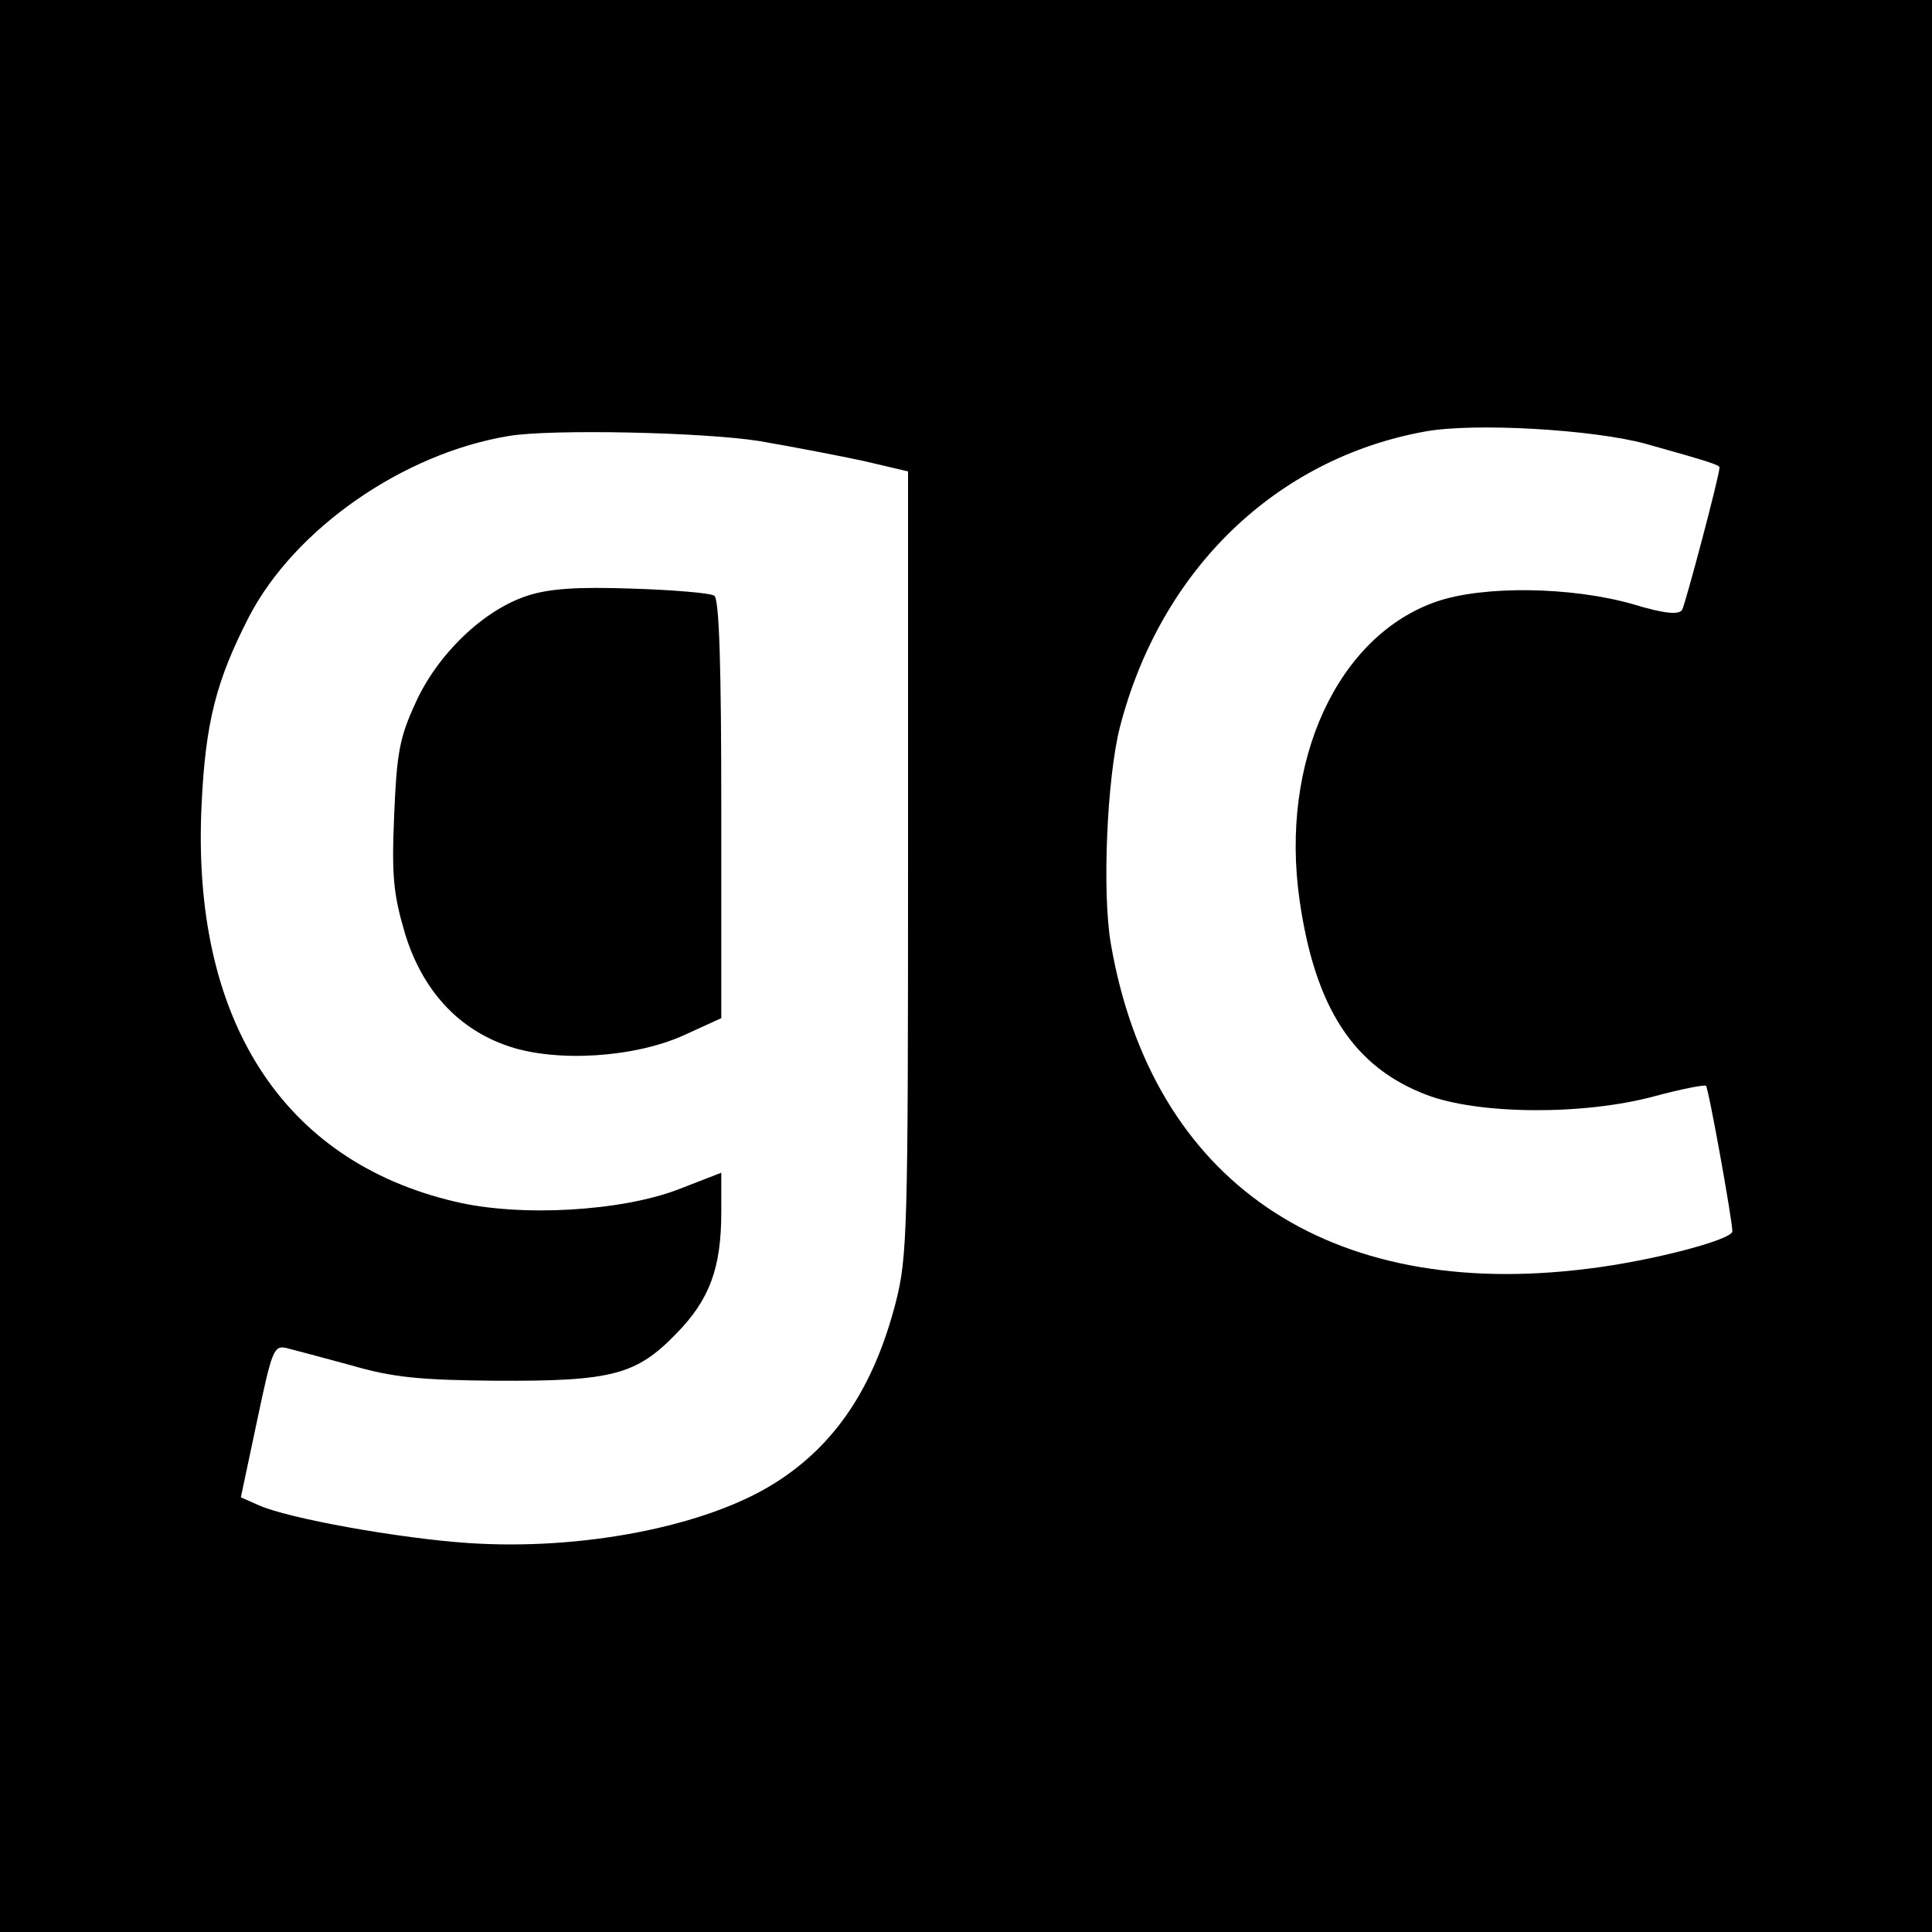
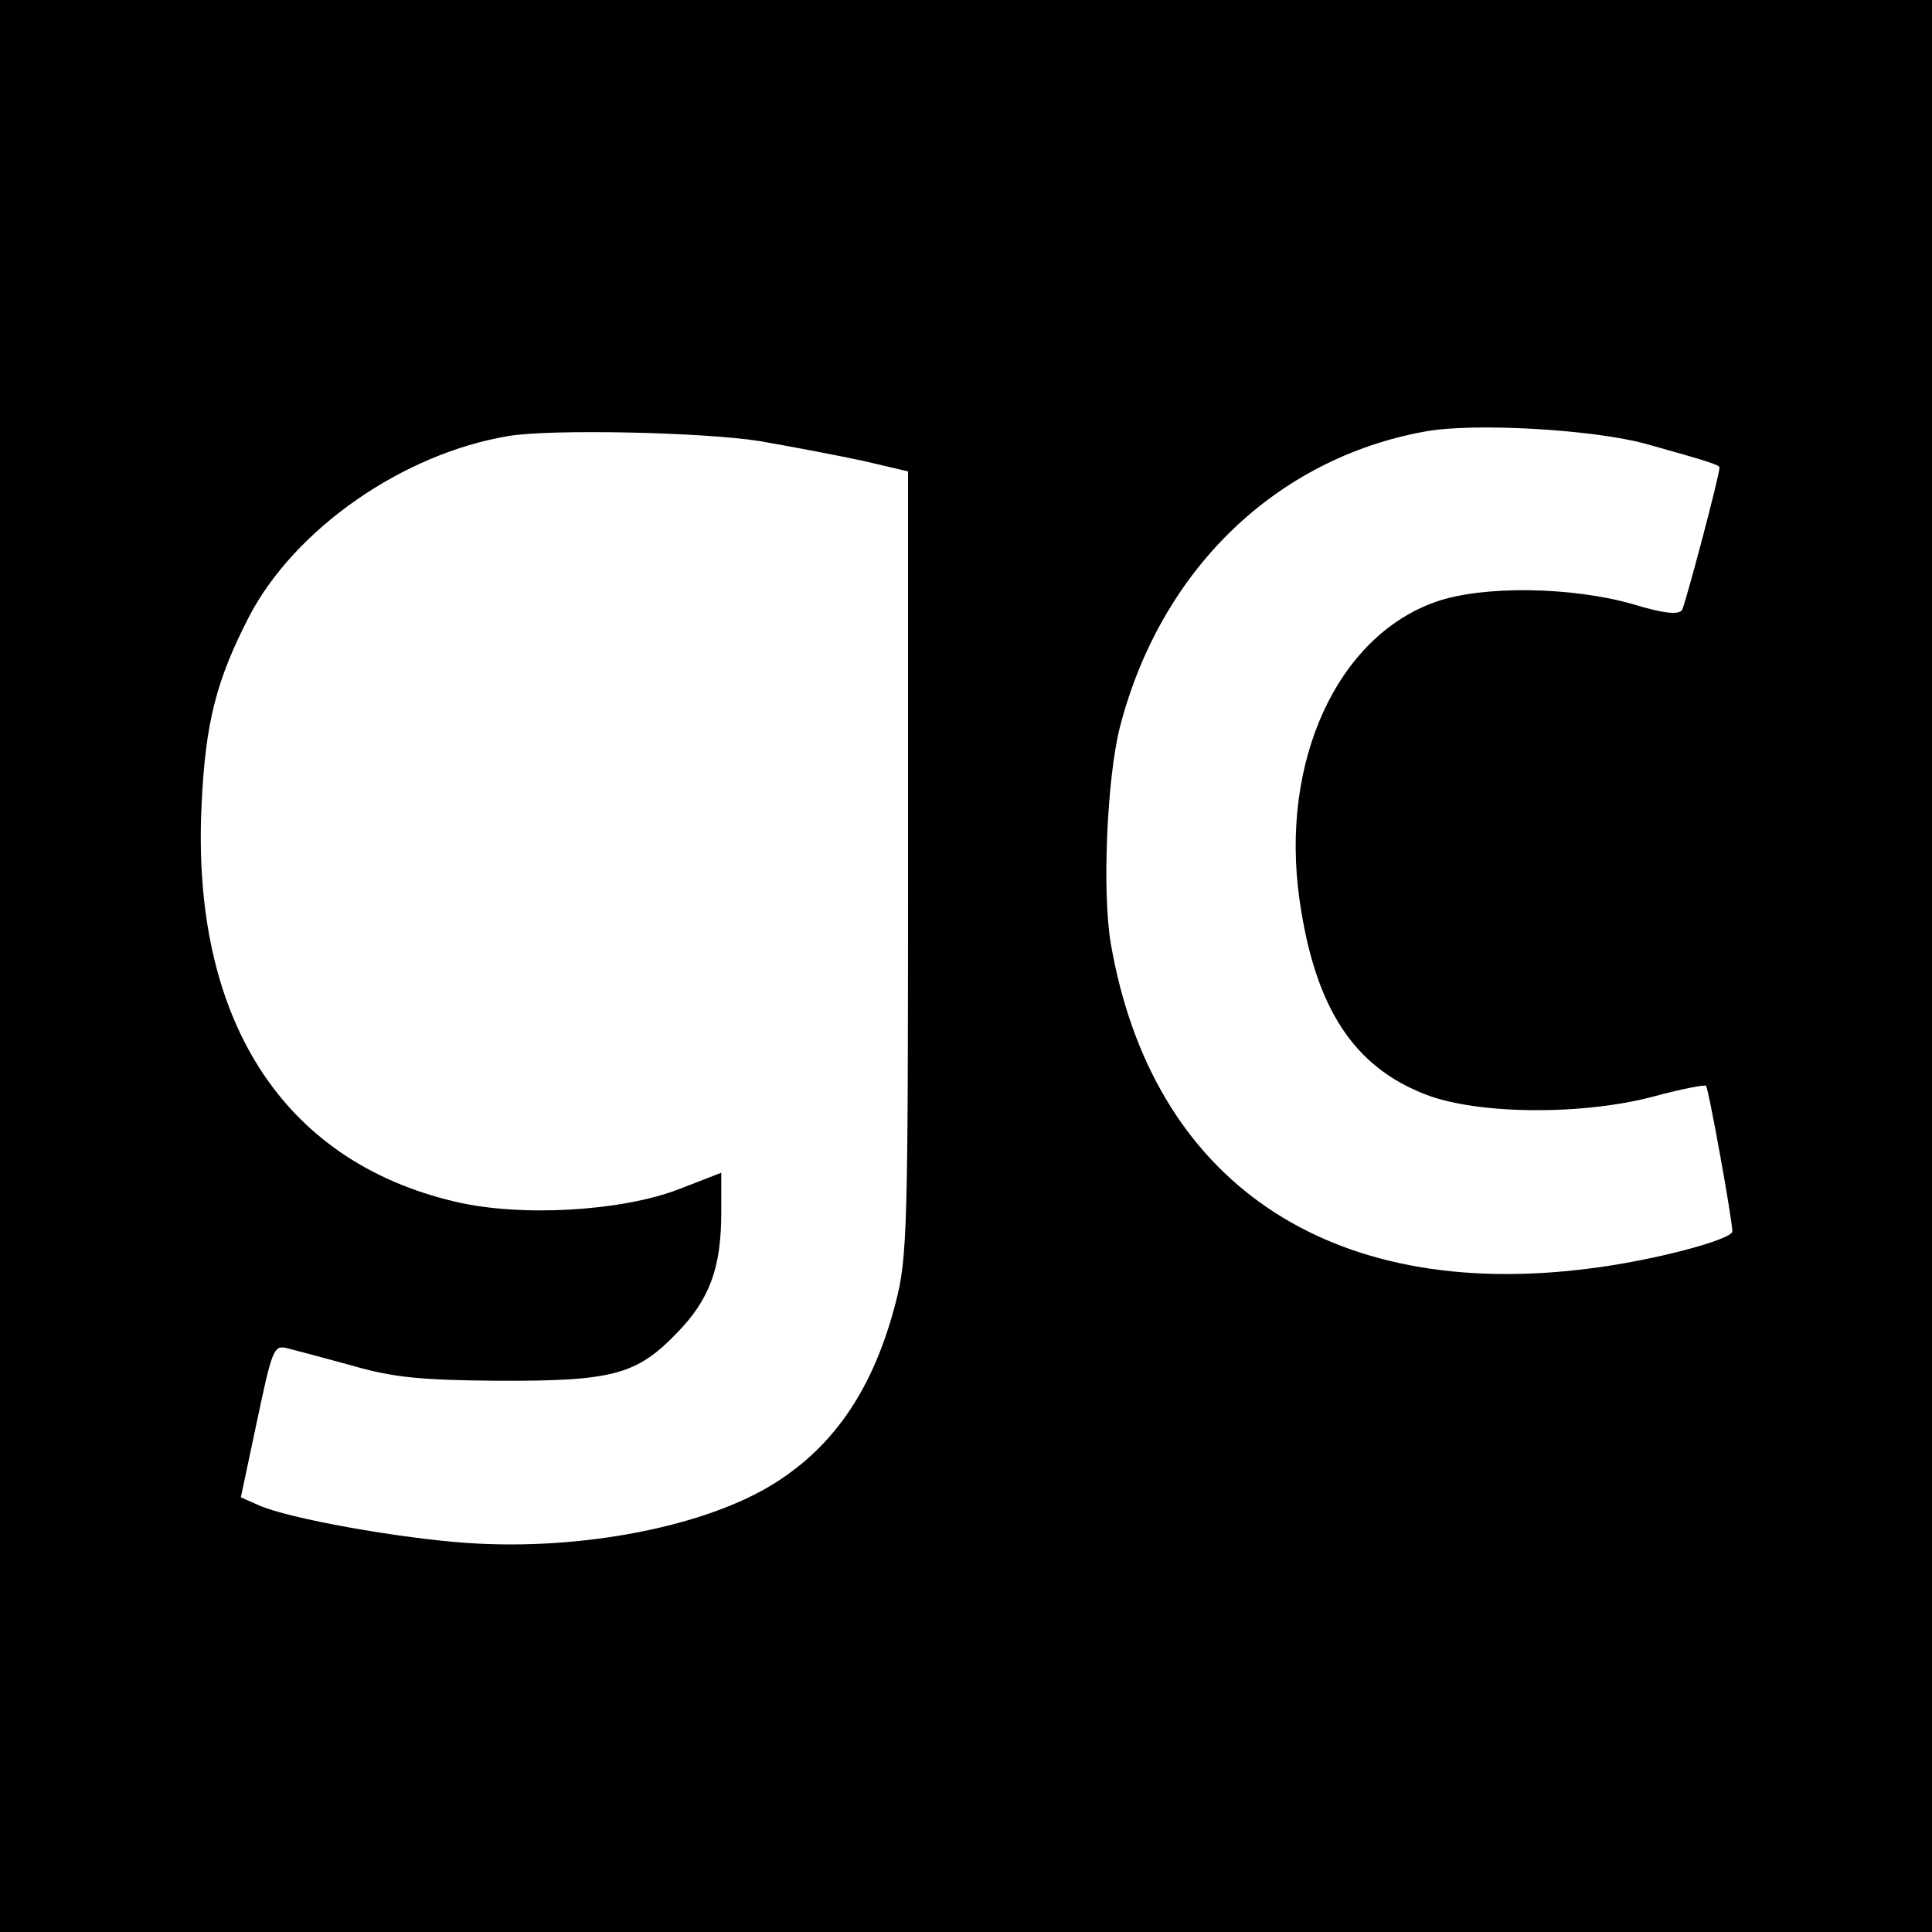
<svg xmlns="http://www.w3.org/2000/svg" version="1.0" width="300pt" height="300pt" viewBox="0 0 300 300" preserveAspectRatio="xMidYMid meet">
  <g transform="translate(0,300) scale(0.1,-0.1)" fill="#000000" stroke="none">
    <path d="M0 1500 l0 -1500 1500 0 1500 0 0 1500 0 1500 -1500 0 -1500 0 0 -1500z m2555 811 c100 -28 115 -33 115 -37 0 -13 -53 -212 -58 -221 -5 -8 -28 -6 -77 9 -95 27 -231 29 -304 4 -154 -53 -244 -248 -213 -464 24 -167 84 -259 197 -302 81 -31 245 -32 355 -2 41 11 77 18 79 16 4 -3 41 -209 41 -226 0 -13 -125 -46 -224 -58 -403 -51 -677 135 -741 504 -14 80 -6 259 14 337 63 244 242 417 474 459 77 14 261 3 342 -19z m-1375 4 c52 -9 125 -23 162 -31 l68 -16 0 -607 c0 -568 -1 -613 -19 -683 -34 -132 -94 -222 -188 -281 -106 -67 -299 -105 -476 -93 -105 7 -280 38 -326 59 l-27 12 25 118 c23 109 26 118 45 114 12 -3 57 -15 101 -27 65 -19 108 -23 225 -24 180 -1 218 9 280 73 52 53 70 102 70 189 l0 61 -67 -26 c-89 -34 -245 -43 -346 -19 -269 63 -410 284 -394 616 6 129 23 194 74 293 71 136 239 253 403 280 65 11 303 6 390 -8z" />
-     <path d="M819 2075 c-68 -22 -140 -91 -174 -167 -25 -54 -29 -79 -33 -175 -4 -94 -1 -122 17 -183 27 -88 83 -149 162 -175 75 -25 196 -17 272 18 l57 26 0 325 c0 218 -3 327 -11 331 -5 4 -63 9 -127 11 -86 3 -129 0 -163 -11z" />
  </g>
</svg>